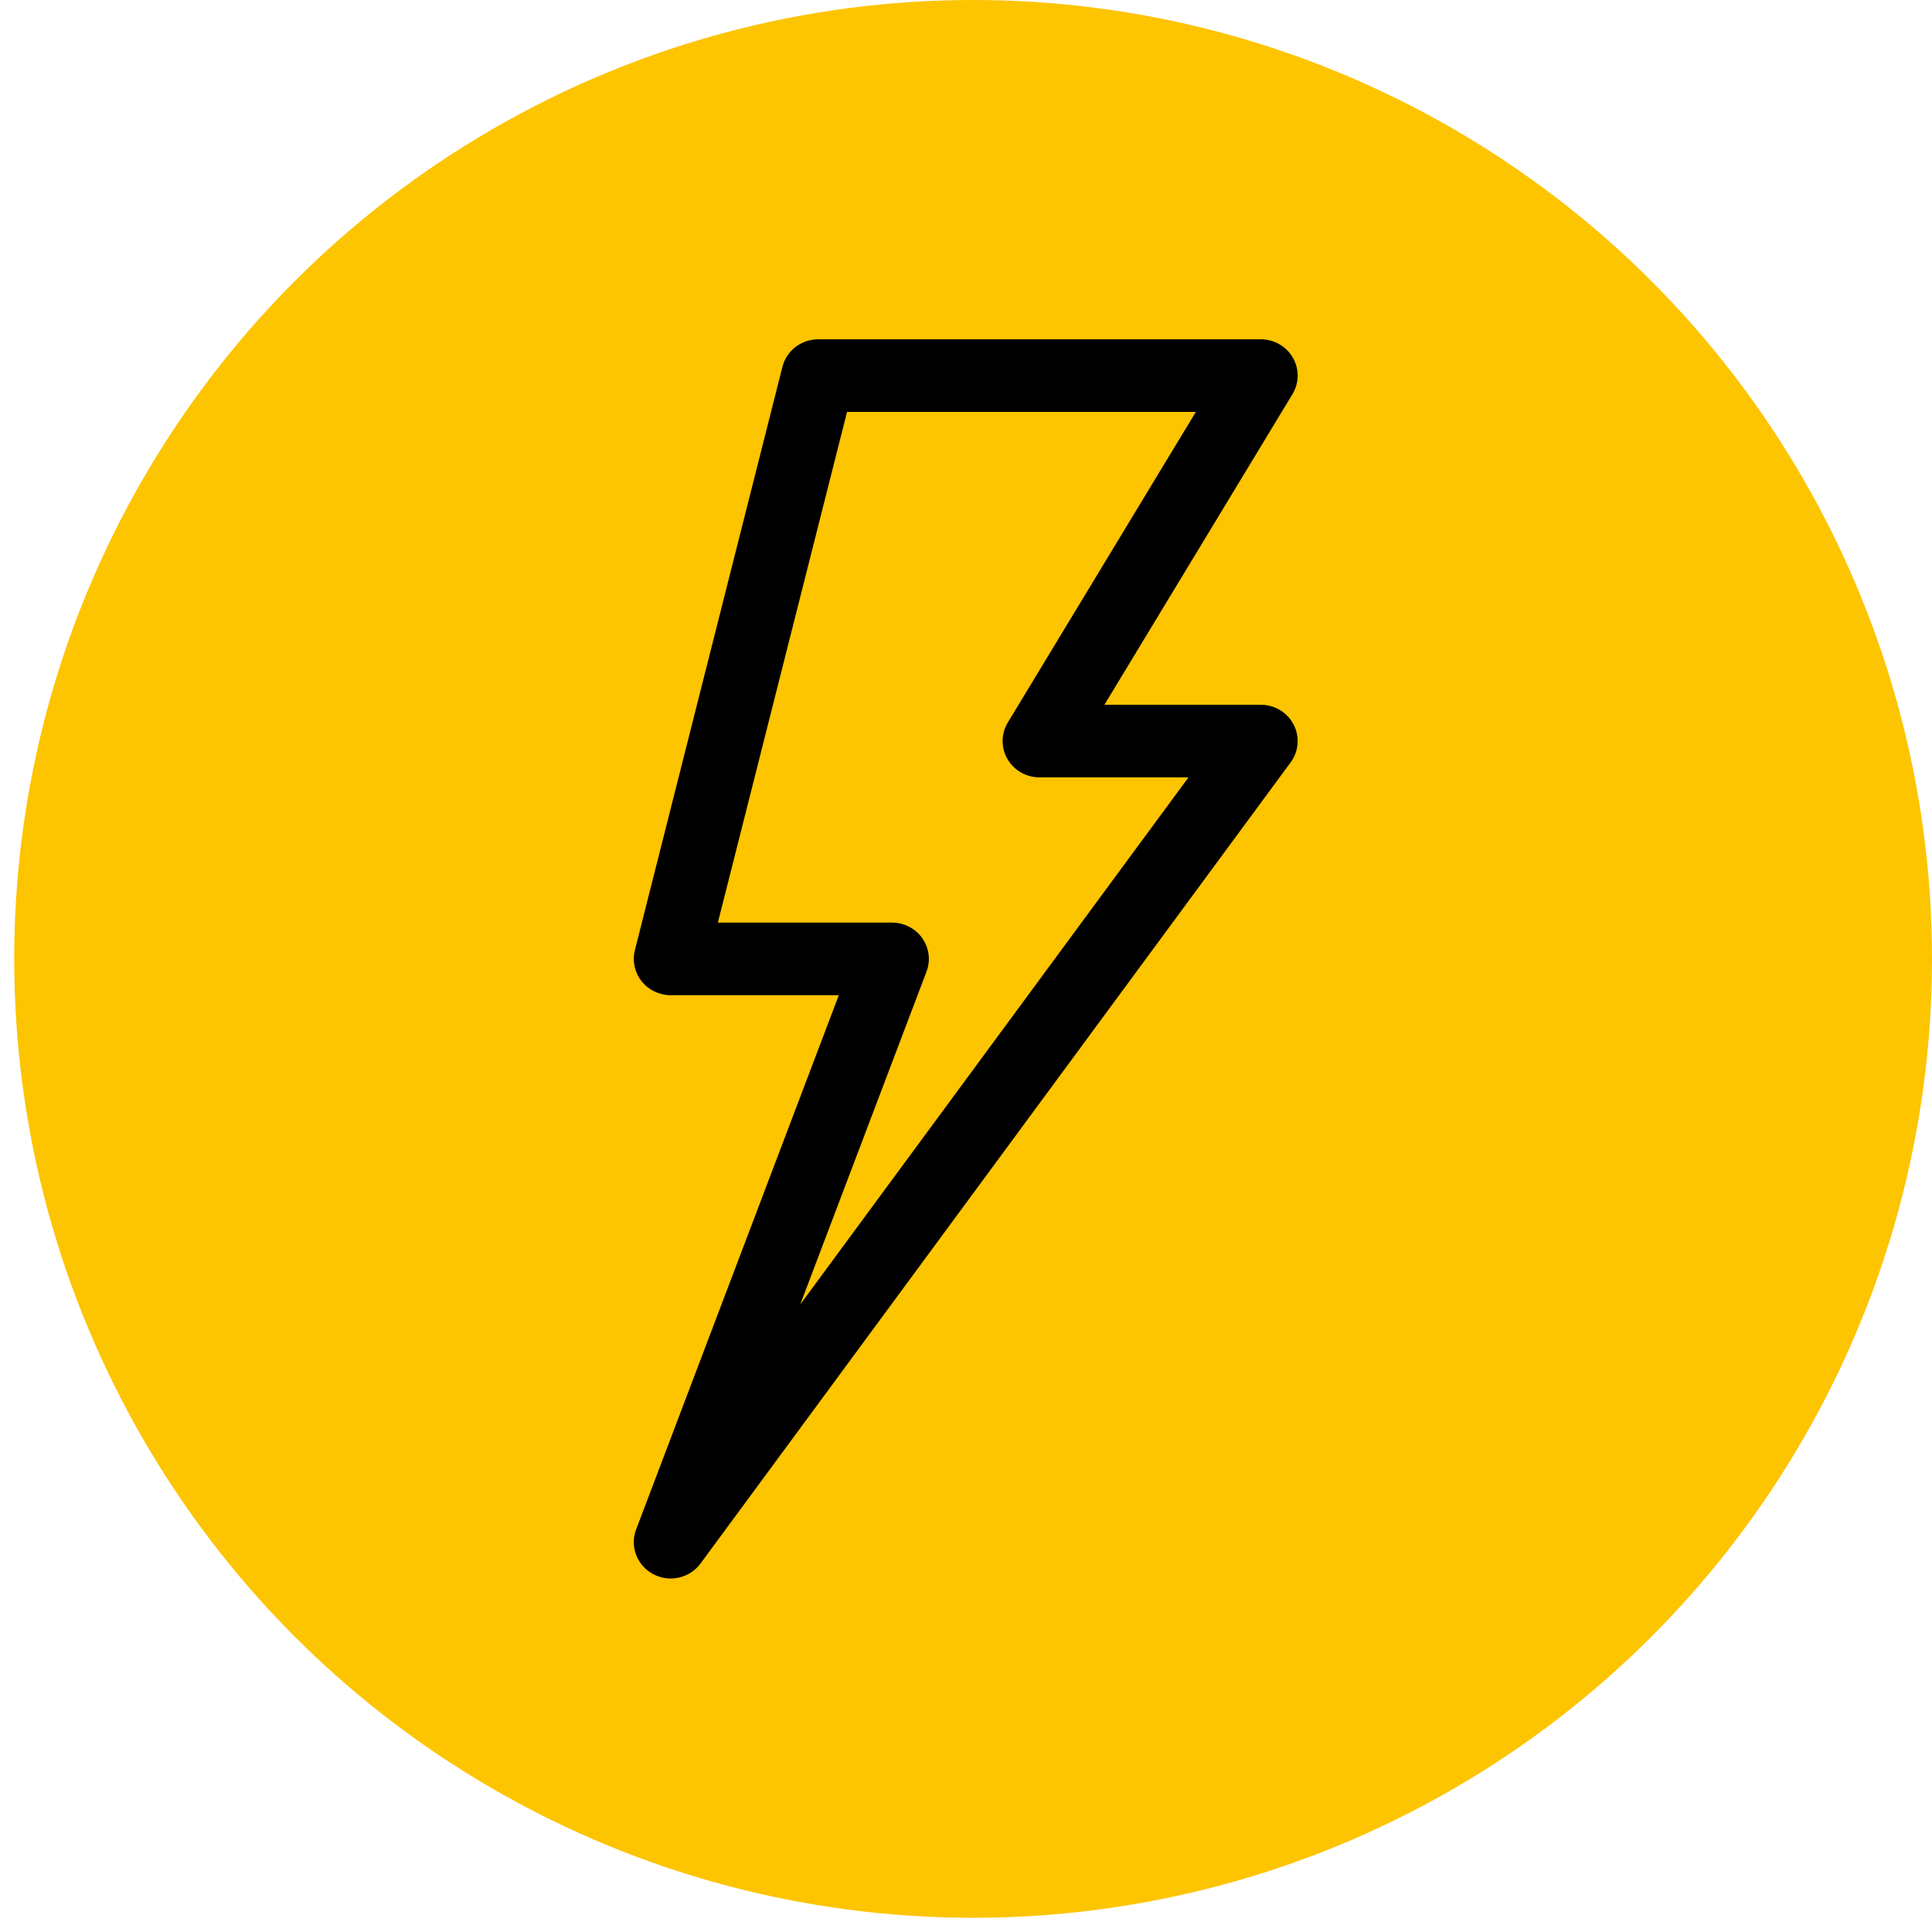
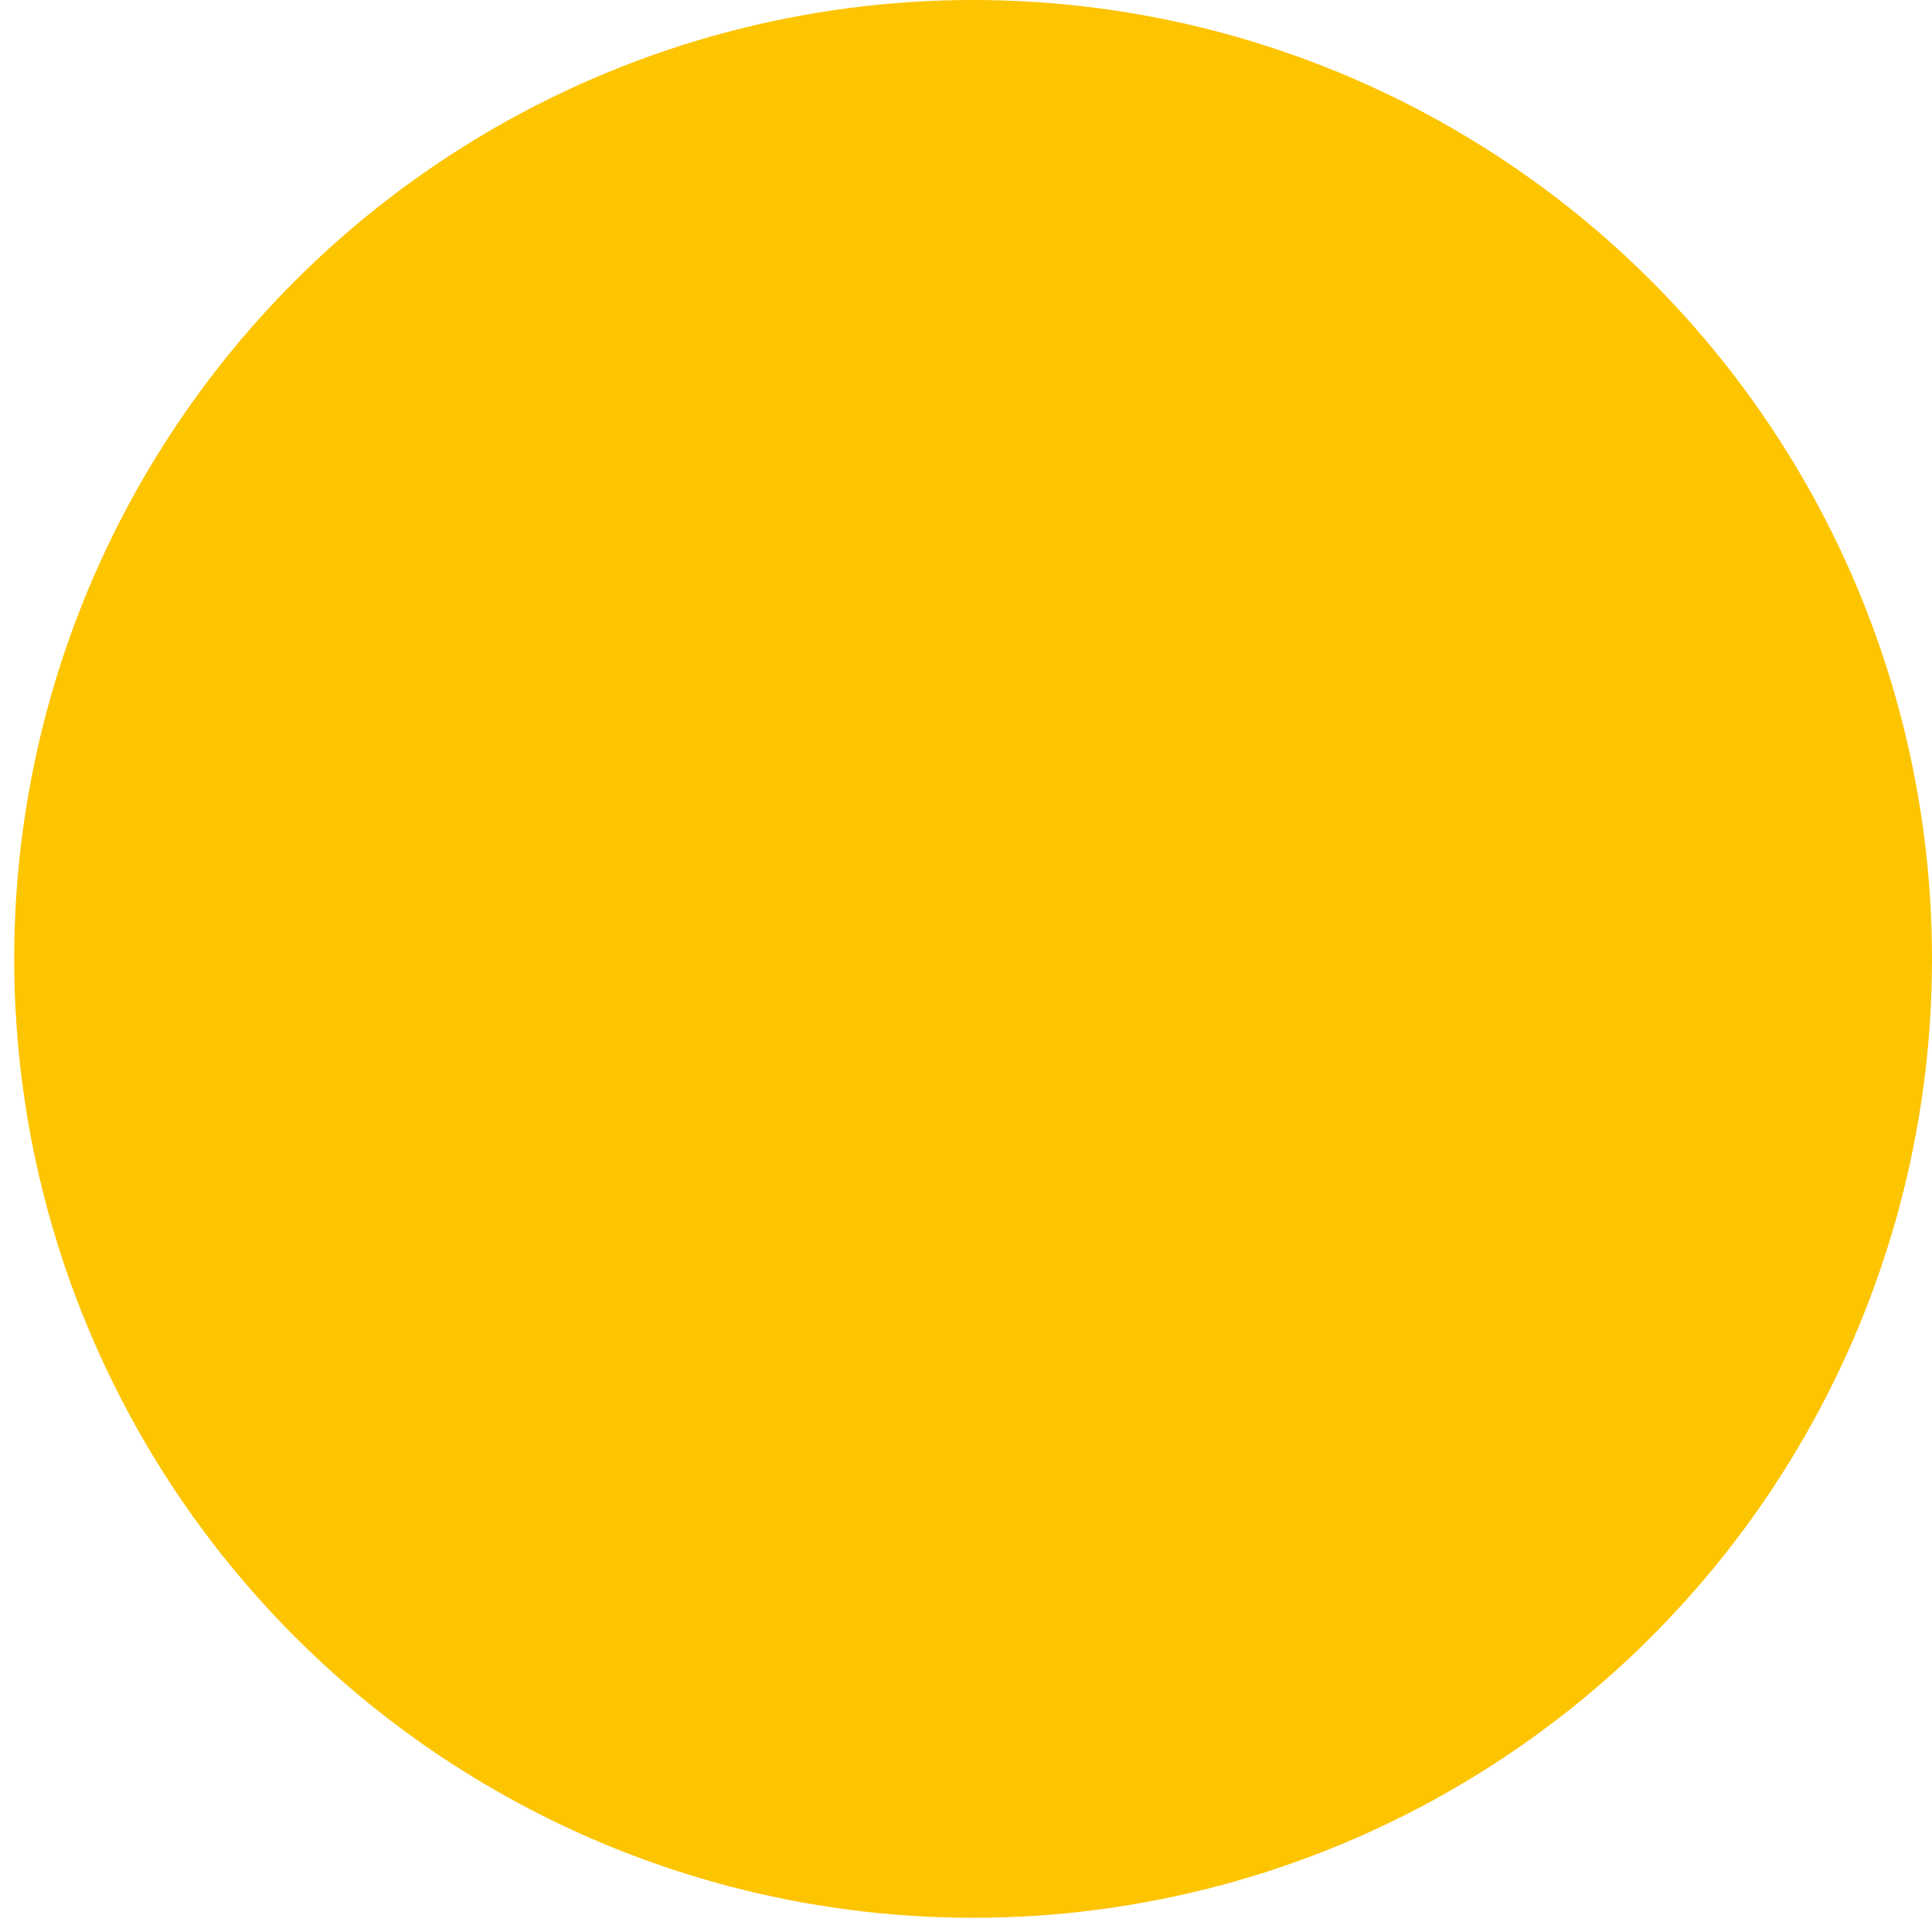
<svg xmlns="http://www.w3.org/2000/svg" fill="none" viewBox="0 0 115 115" height="115" width="115">
  <circle fill="#FDC400" r="57.077" cy="57.077" cx="57.923" />
-   <path fill="black" d="M38.884 93.701C39.854 94.213 41.056 93.938 41.699 93.065L76.823 45.38C77.308 44.722 77.376 43.852 77.001 43.129C76.626 42.405 75.871 41.95 75.046 41.95H65.739L76.932 23.463C77.336 22.796 77.345 21.966 76.955 21.29C76.565 20.614 75.836 20.196 75.046 20.196H48.703C47.695 20.196 46.816 20.872 46.573 21.835L37.792 56.555C37.629 57.2 37.776 57.883 38.192 58.407C38.608 58.932 39.246 59.238 39.922 59.238H49.93L37.865 91.04C37.481 92.053 37.916 93.189 38.884 93.701ZM55.15 57.833C55.402 57.169 55.307 56.427 54.897 55.845C54.487 55.263 53.813 54.916 53.093 54.916H42.731L50.419 24.518H71.182L59.989 43.005C59.585 43.672 59.576 44.502 59.966 45.178C60.356 45.854 61.085 46.272 61.875 46.272H70.743L47.634 77.645L55.15 57.833Z" />
</svg>